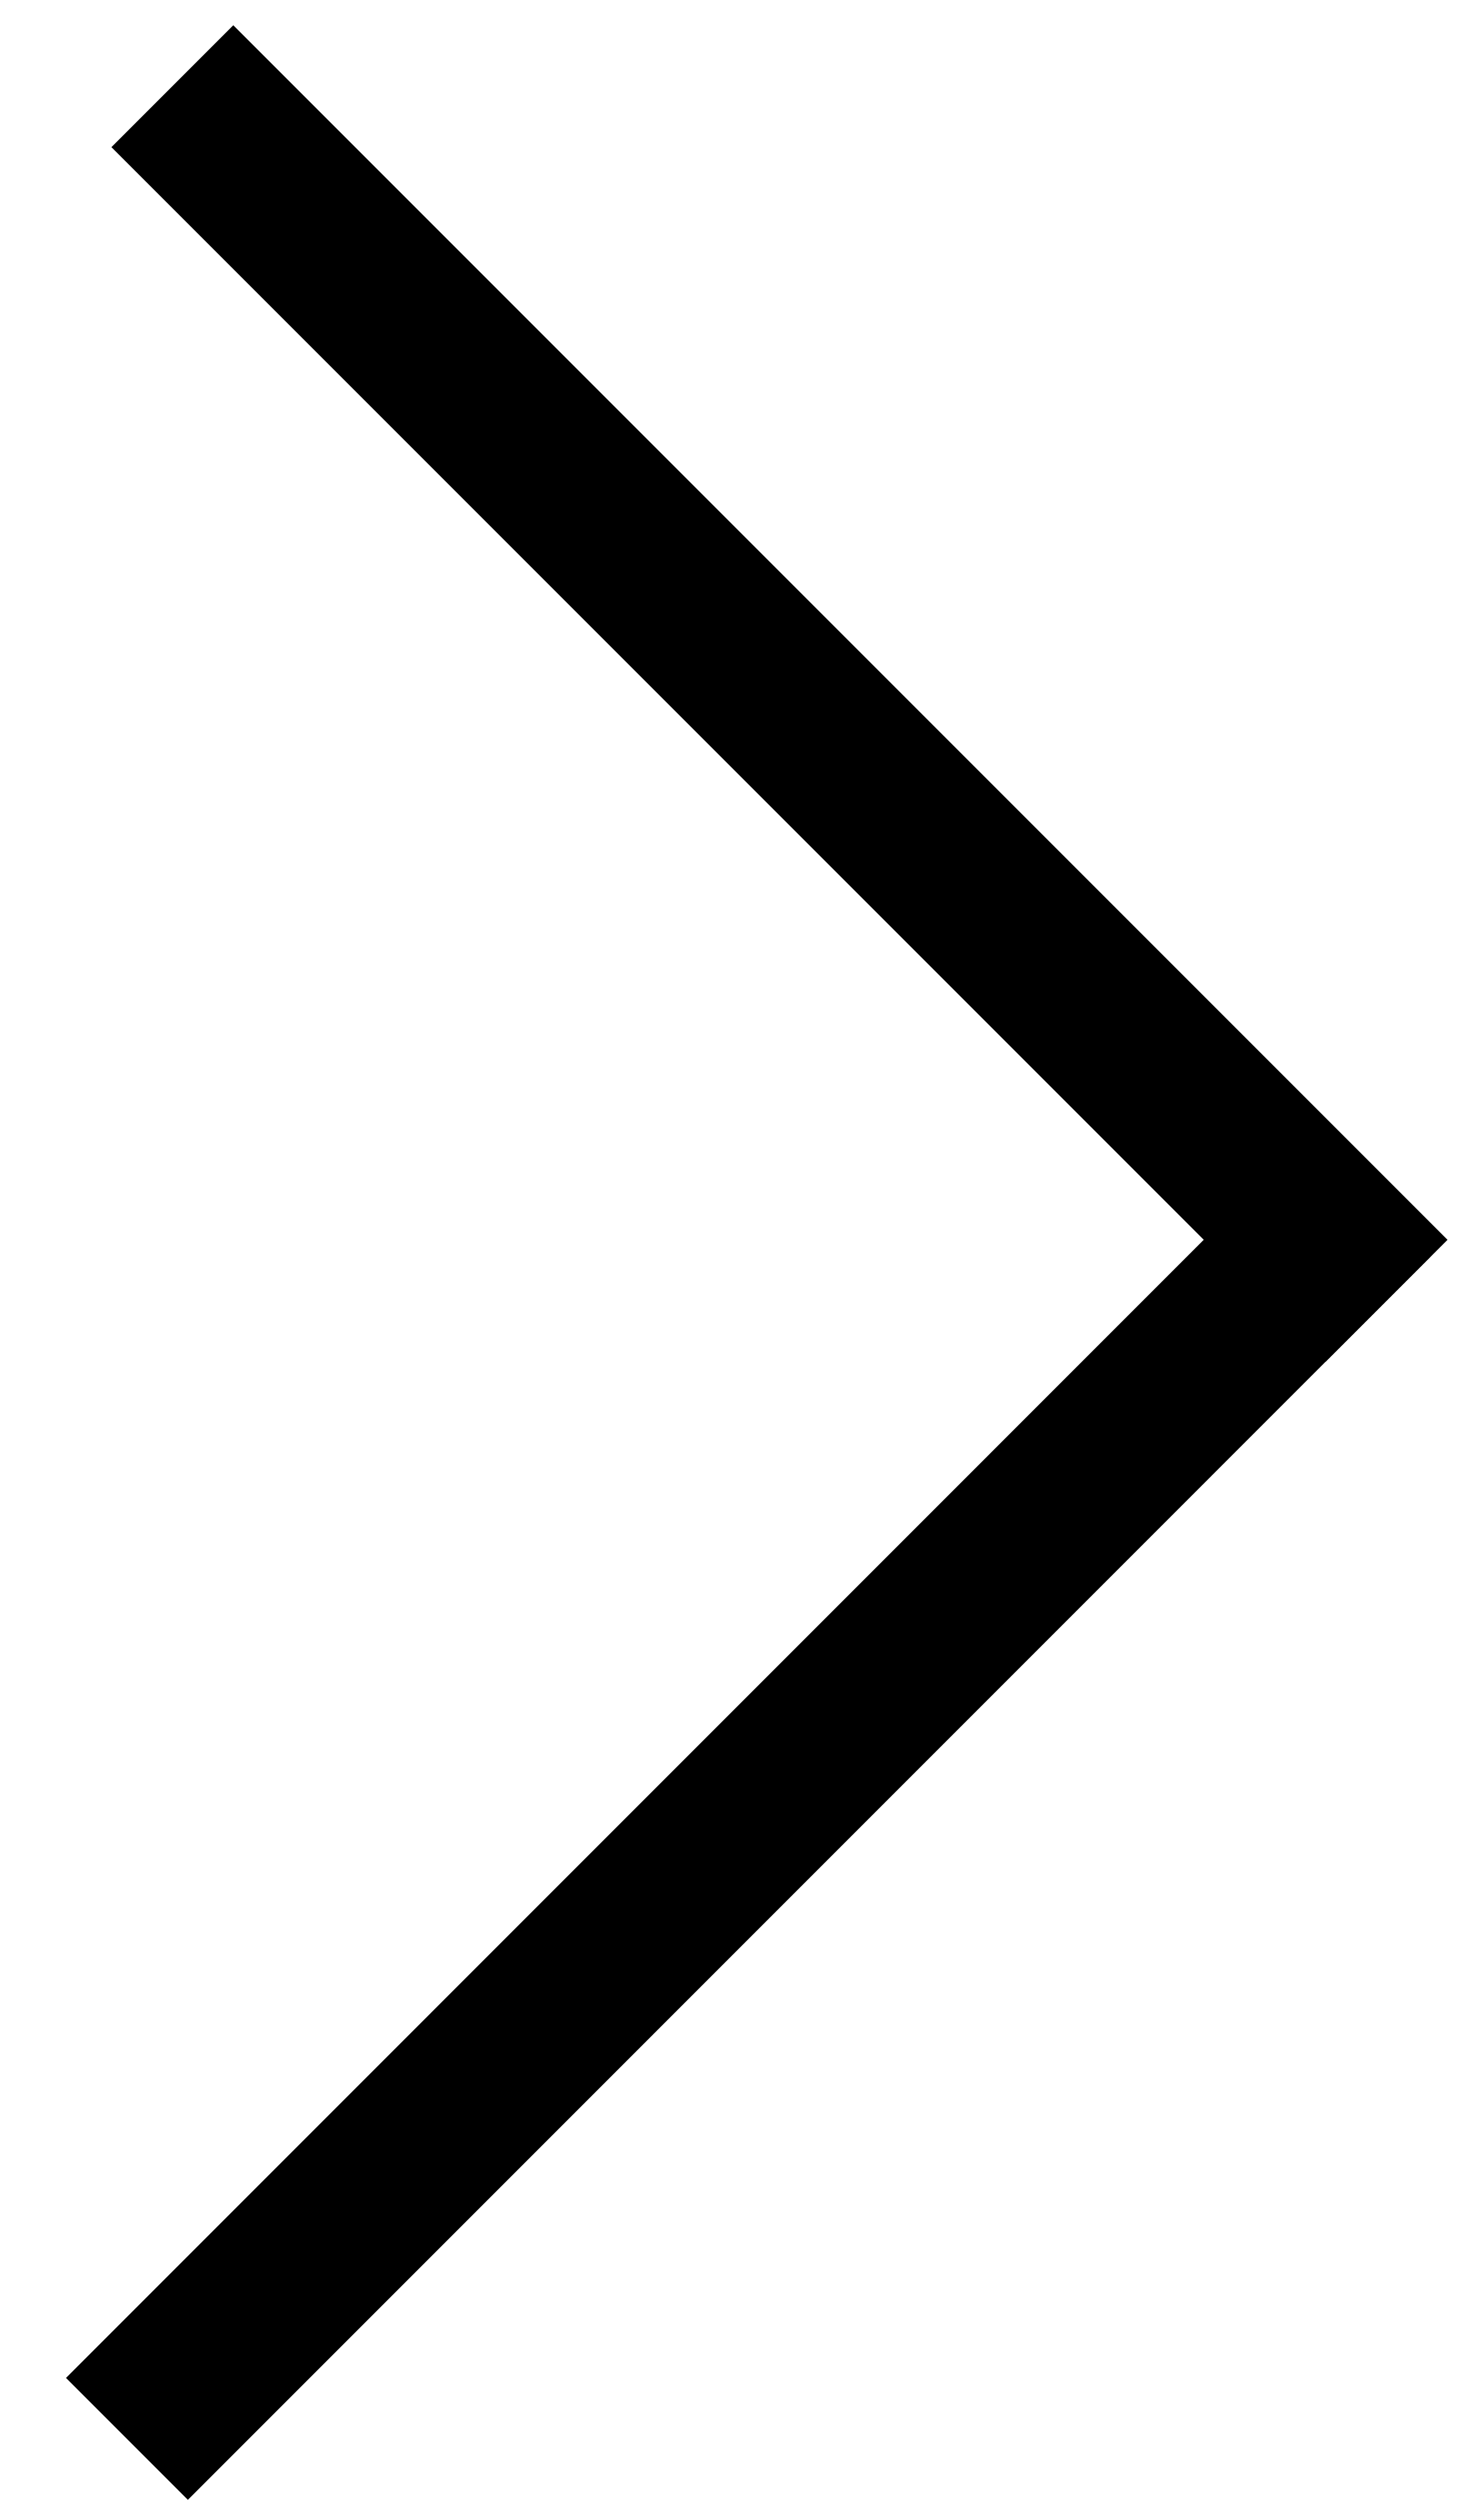
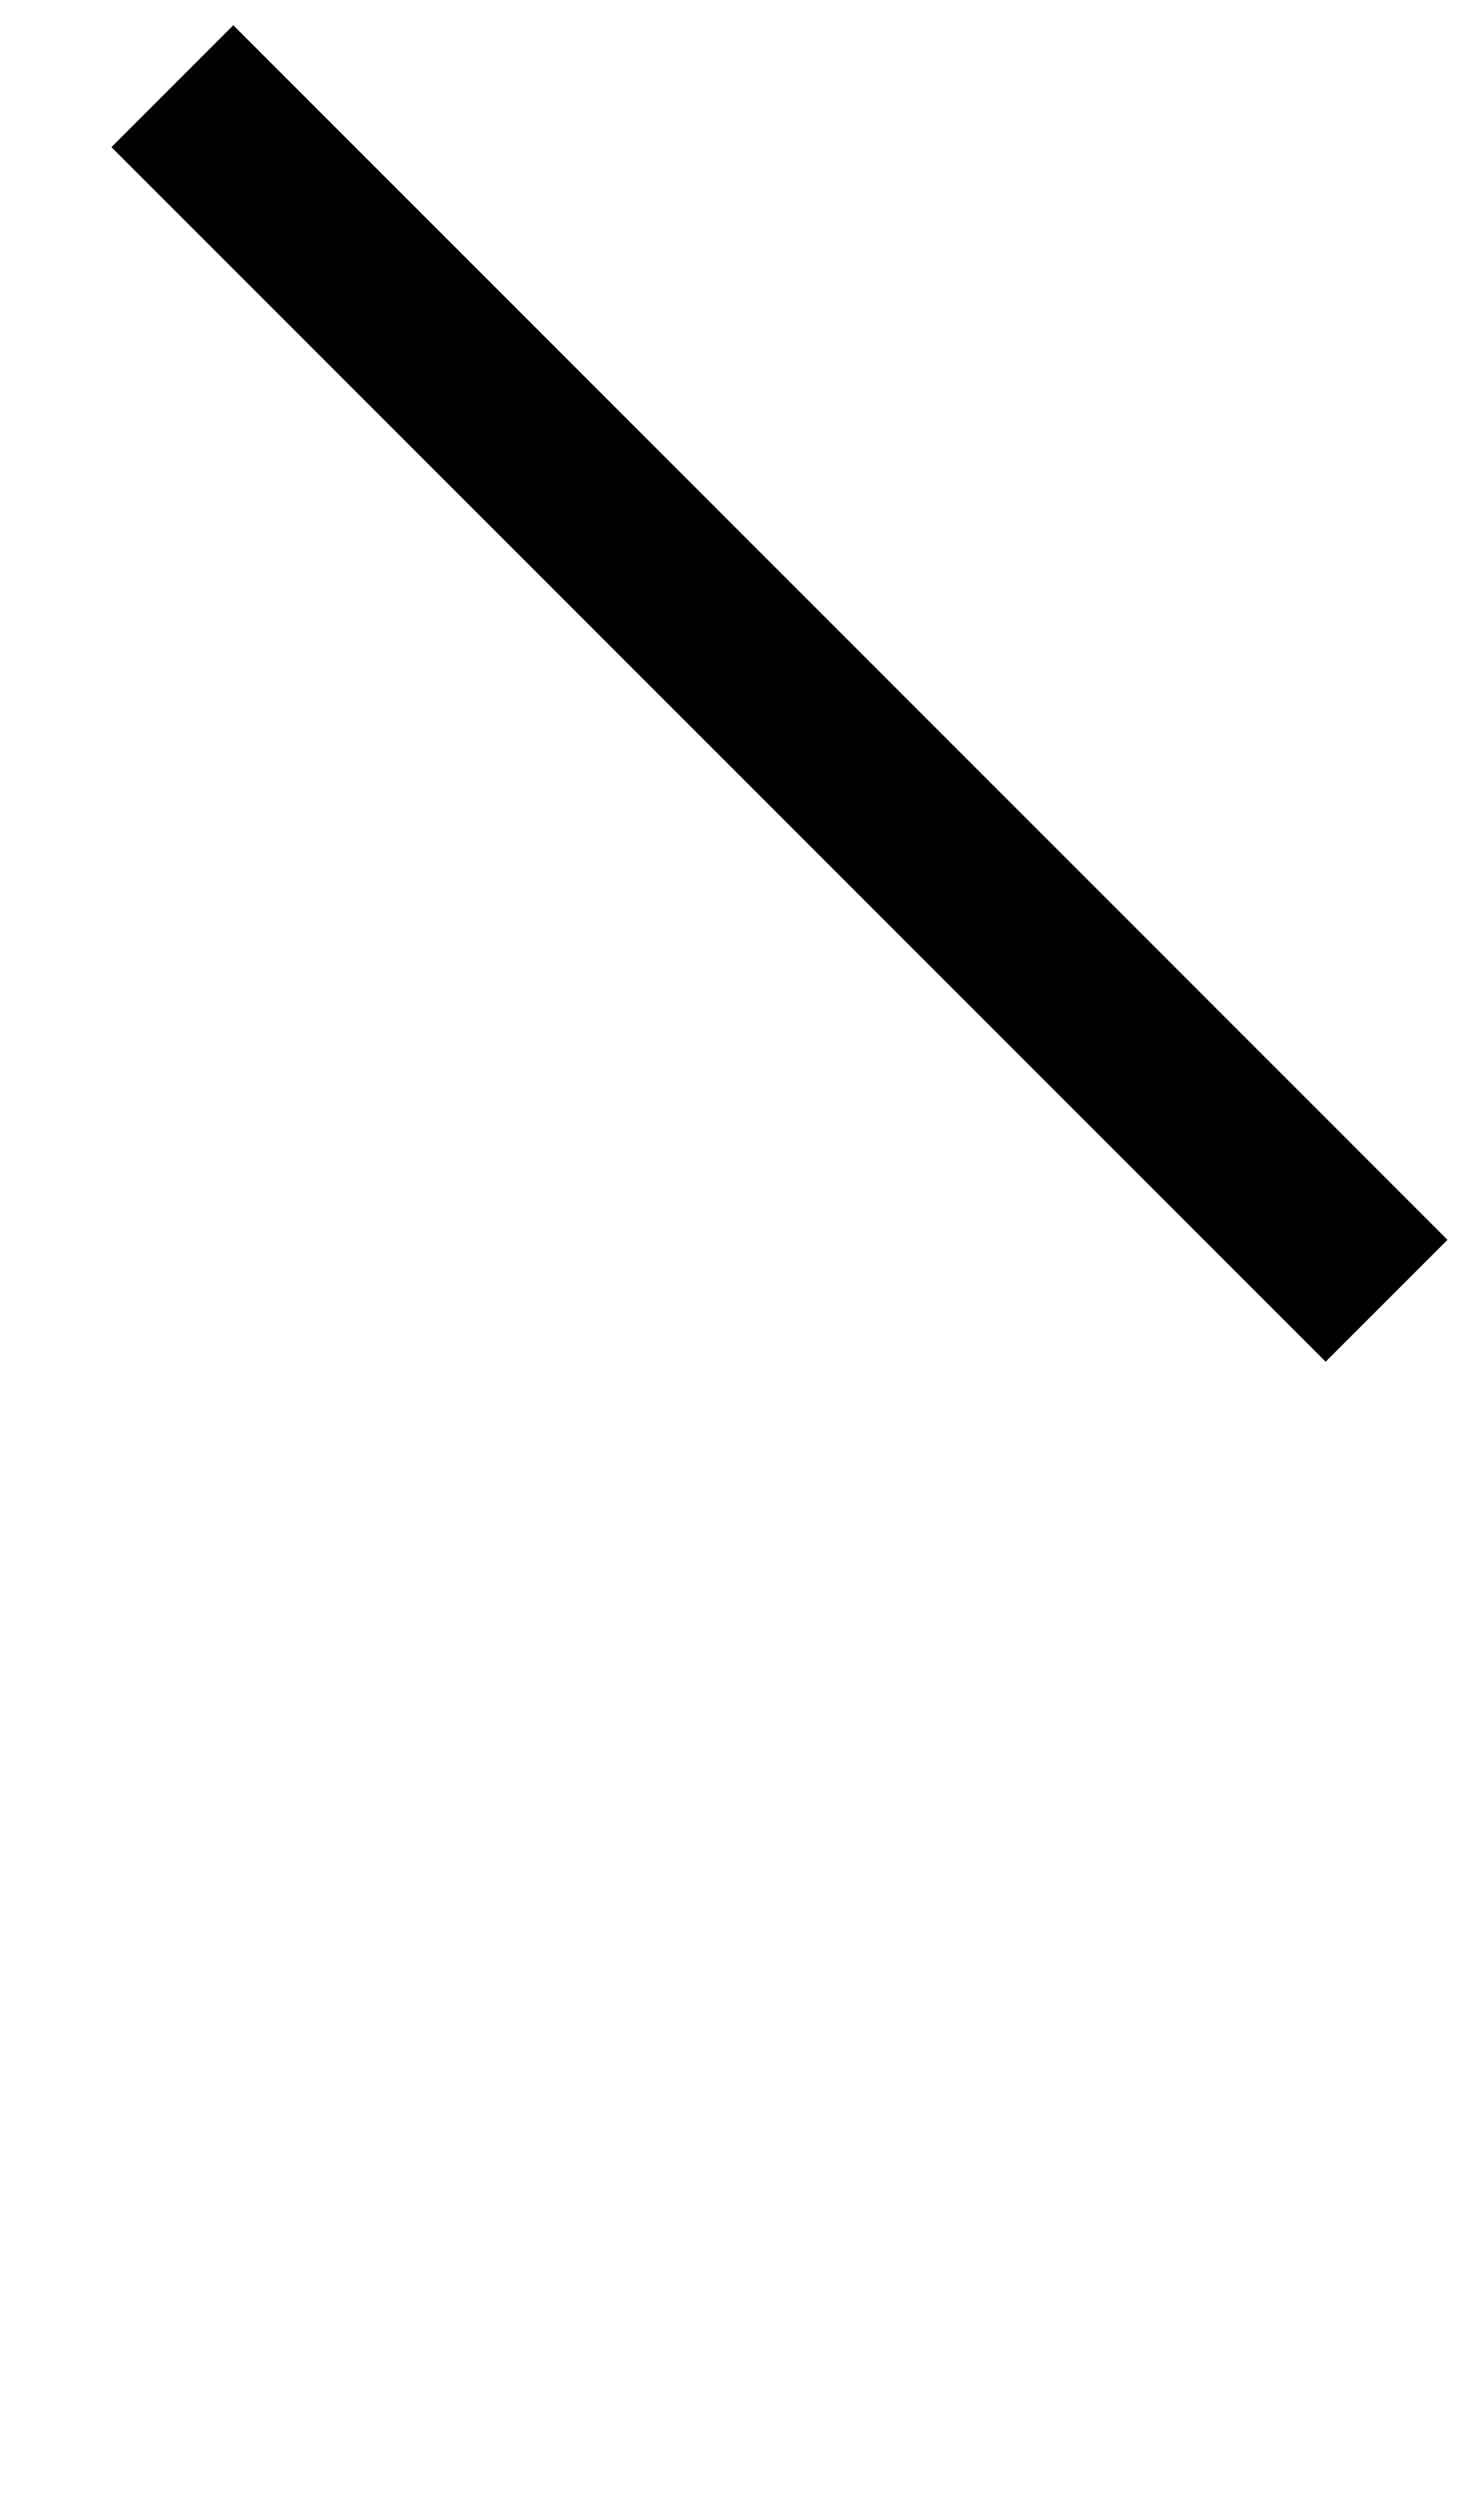
<svg xmlns="http://www.w3.org/2000/svg" width="17" height="29" viewBox="0 0 17 29" fill="none">
-   <line x1="1.473" y1="28.293" x2="15.894" y2="13.871" stroke="black" stroke-width="2" />
  <path d="M16.09 15.09L2 1" stroke="black" stroke-width="2" />
</svg>